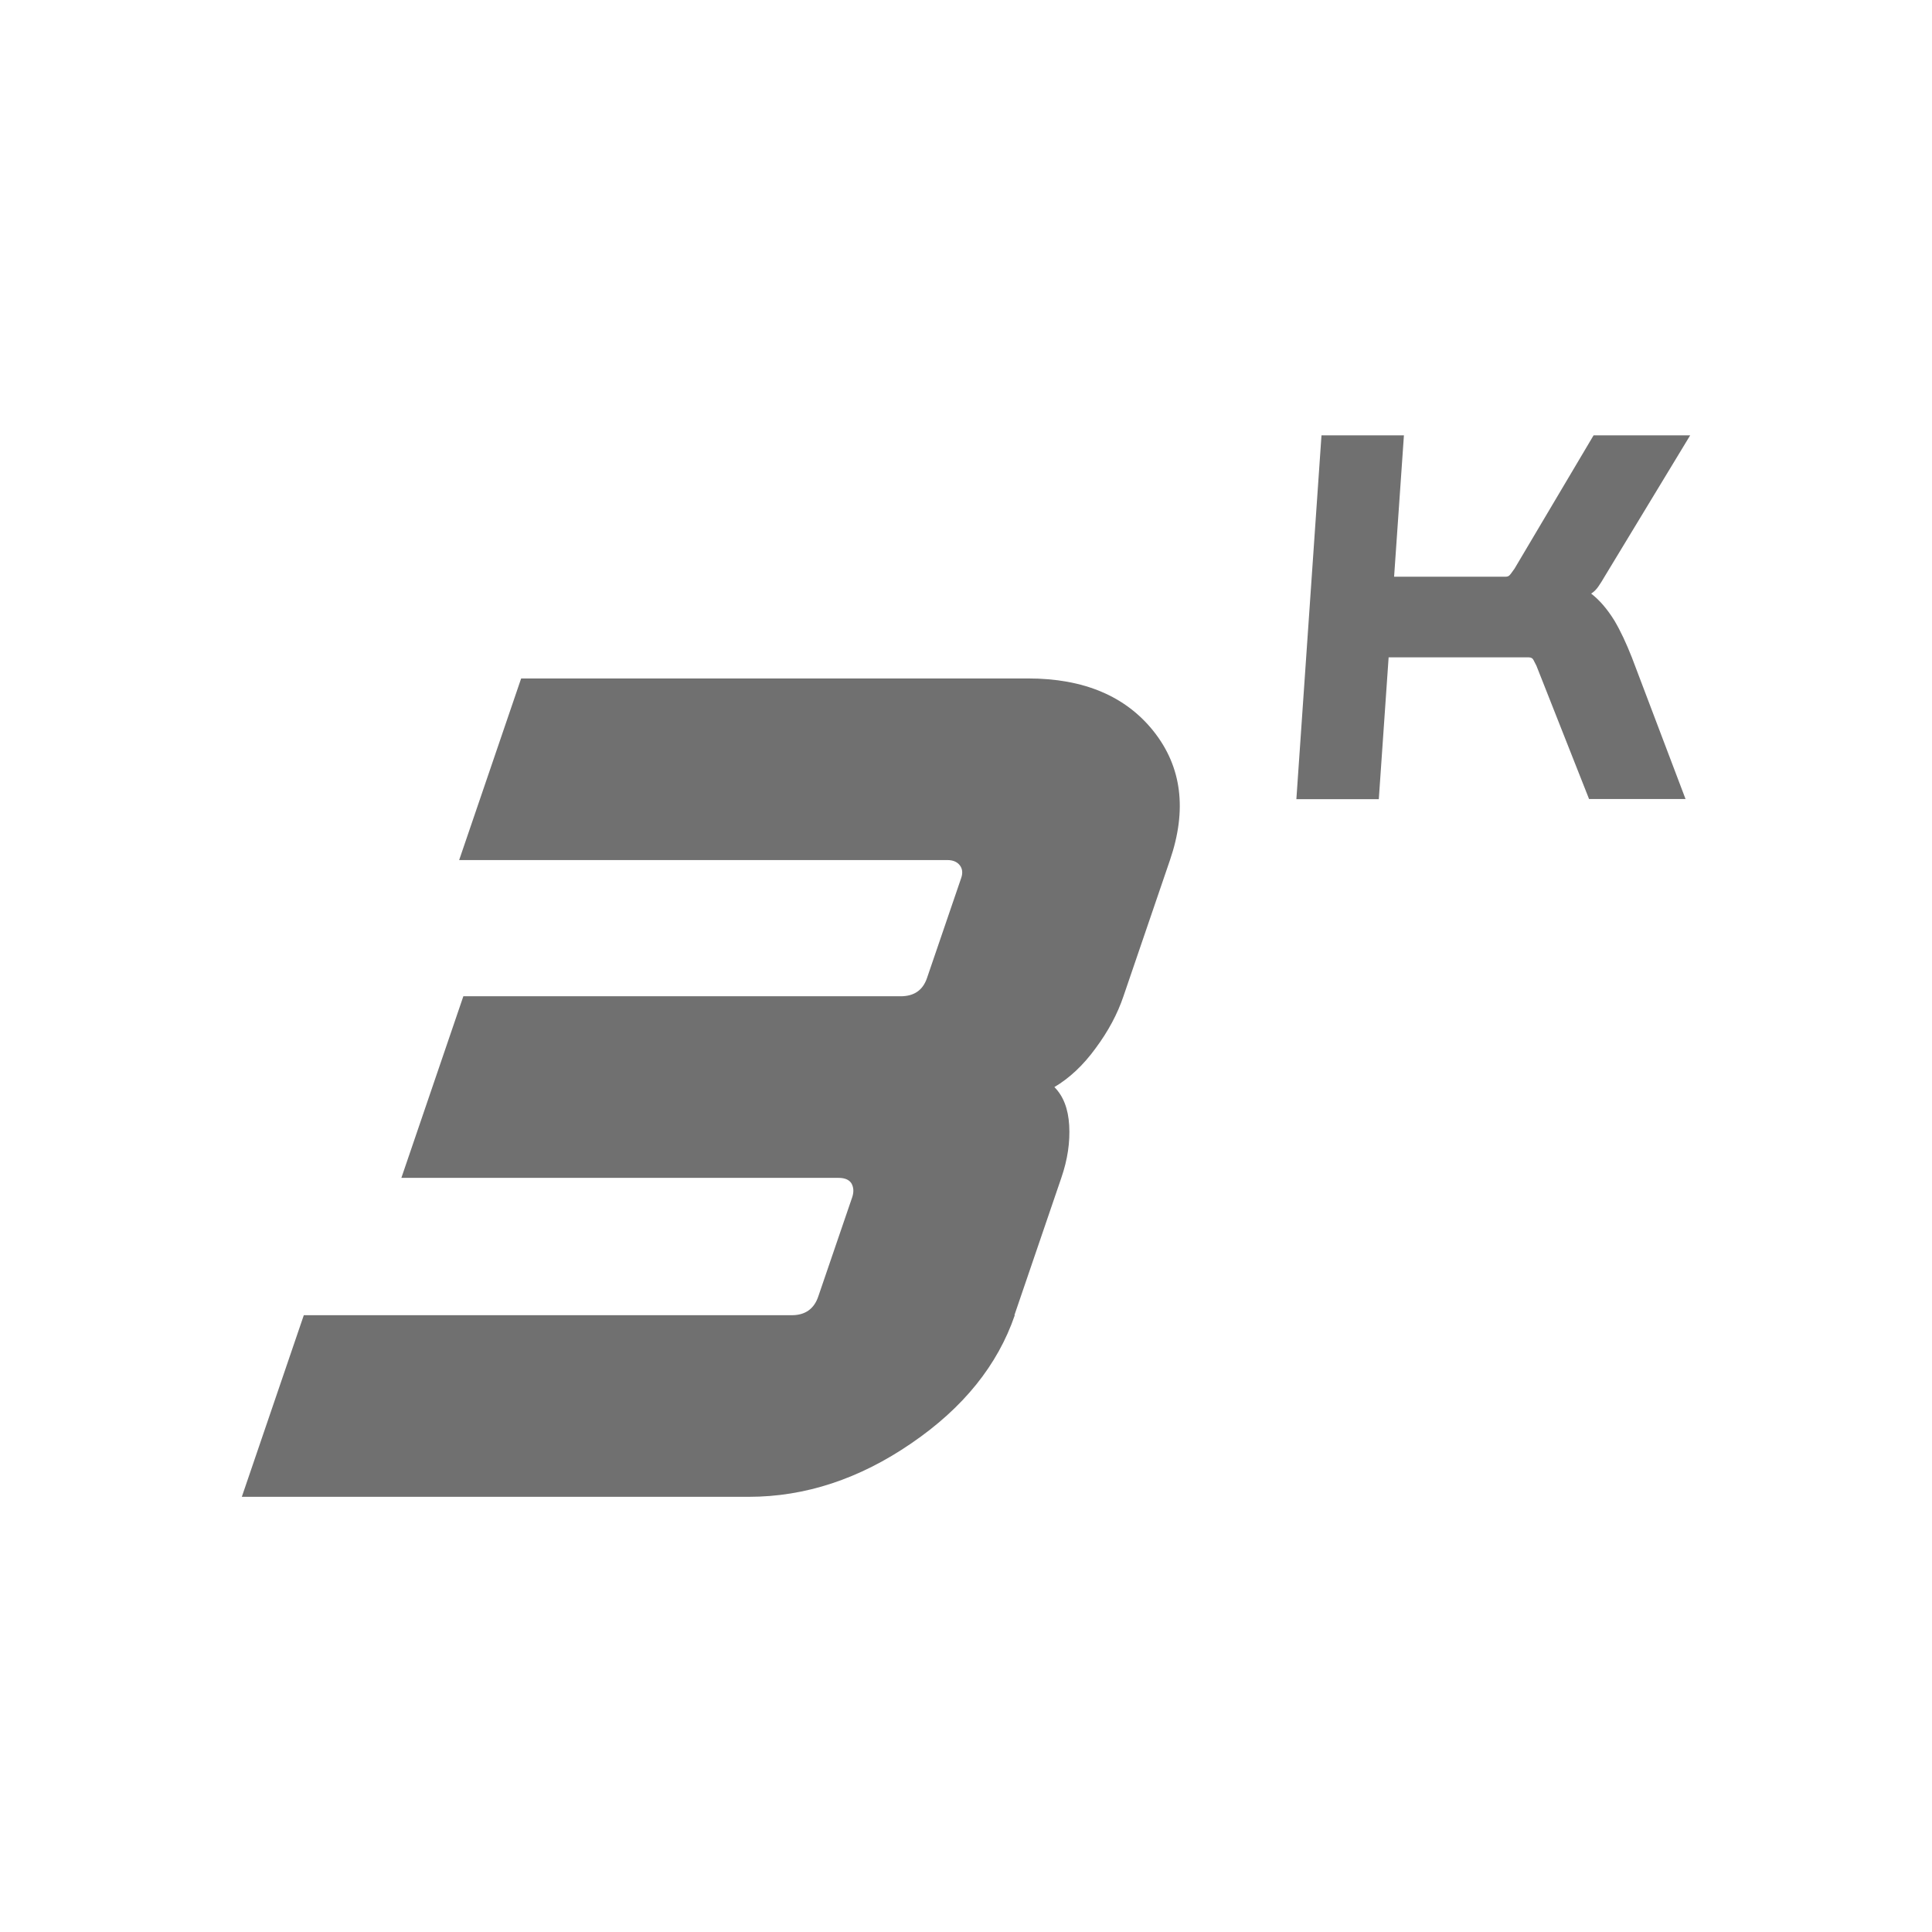
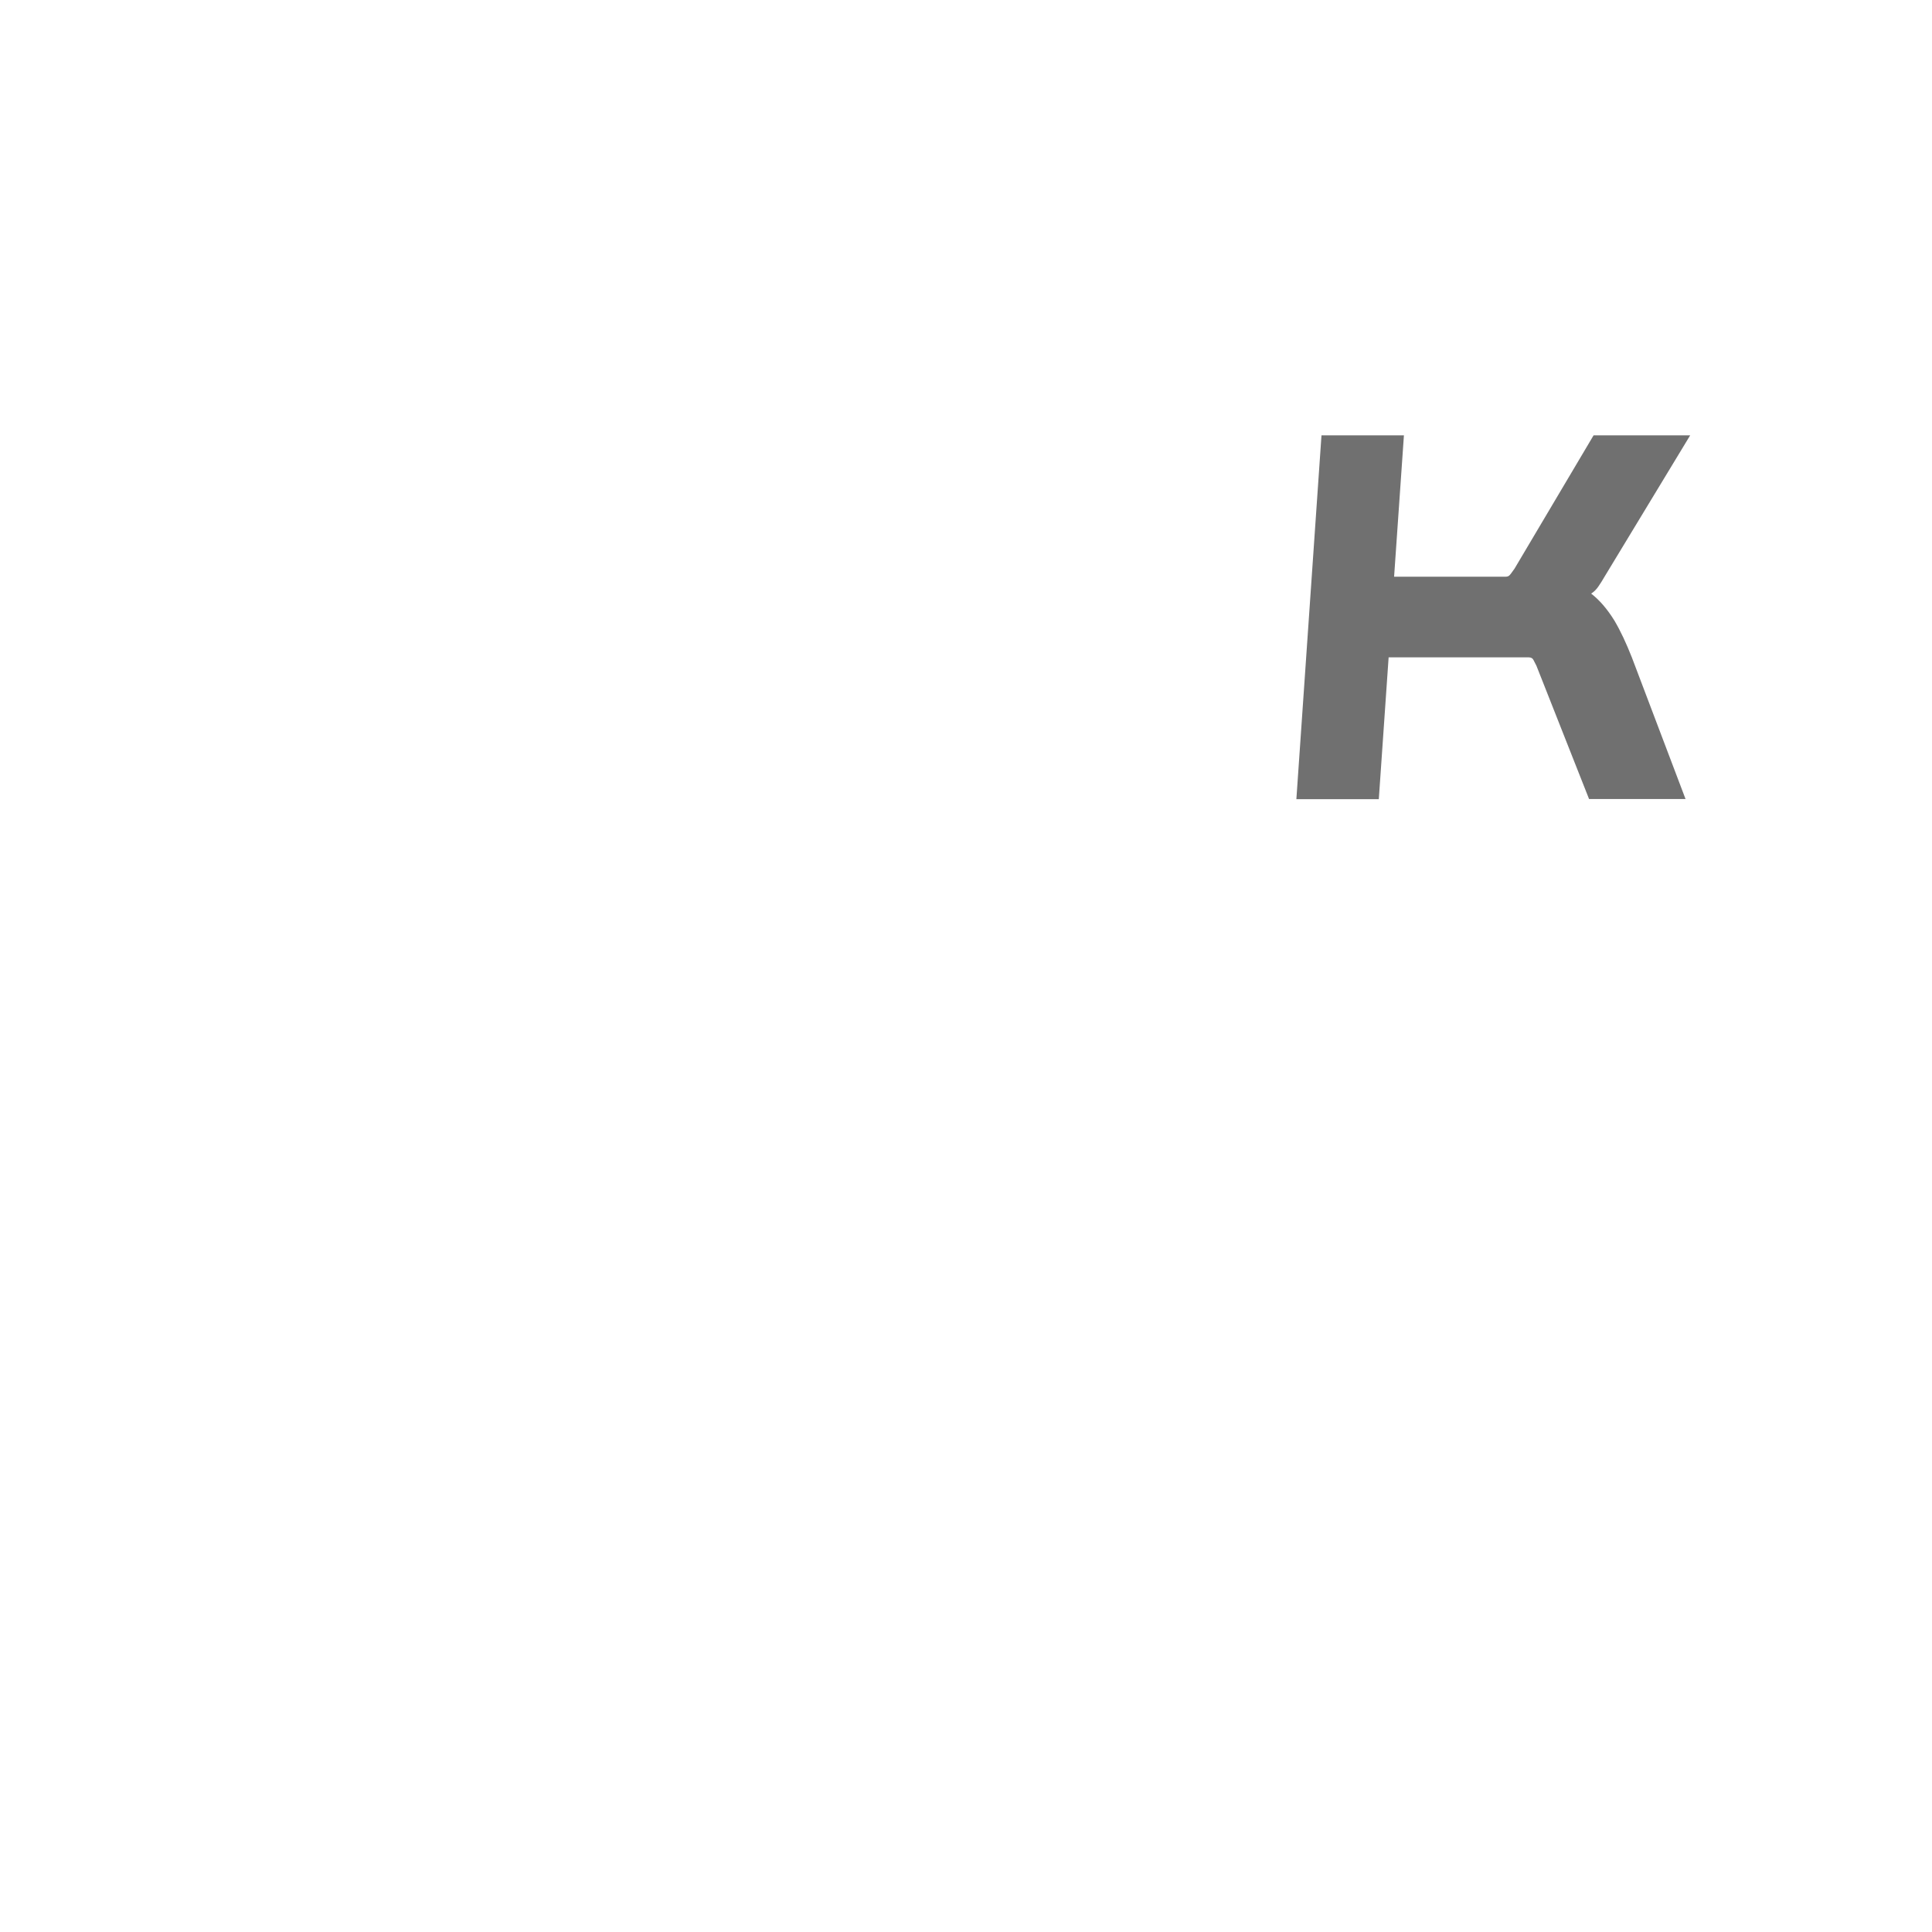
<svg xmlns="http://www.w3.org/2000/svg" id="Nombre" viewBox="0 0 120 120">
  <defs>
    <style>
      .cls-1 {
        fill: #707070;
      }
    </style>
  </defs>
-   <path class="cls-1" d="M63.03,81.69c-1.06,3.09-3.19,5.75-6.43,7.96-3.22,2.21-6.59,3.32-10.09,3.32H15.02l3.85-11.28h30.31c.83,0,1.39-.39,1.65-1.18l2.11-6.17c.1-.32.08-.59-.05-.83-.14-.23-.41-.35-.8-.35h-27.16l3.85-11.28h27.16c.83,0,1.37-.37,1.63-1.11l2.13-6.23c.11-.31.08-.58-.08-.79-.17-.22-.43-.33-.78-.33h-30.32l3.85-11.28h31.49c3.46,0,6.06,1.1,7.8,3.29,1.74,2.2,2.08,4.86,1.01,7.99l-2.89,8.46c-.37,1.1-.95,2.18-1.73,3.23-.77,1.06-1.63,1.86-2.56,2.41.55.55.86,1.34.92,2.38s-.1,2.13-.49,3.26l-2.91,8.52Z" />
  <path class="cls-1" d="M104.7,49.63h-6l-3.27-8.28c-.06-.12-.12-.24-.18-.35-.05-.11-.15-.17-.29-.17h-8.71l-.61,8.81h-5.12l1.56-22.6h5.12l-.61,8.78h6.93c.08,0,.16-.02.22-.07s.16-.19.33-.43l4.91-8.28h6l-5.32,8.78c-.12.21-.24.4-.37.59-.12.18-.27.34-.46.46.52.4,1,.96,1.44,1.67.38.64.74,1.41,1.09,2.3l3.34,8.81Z" />
</svg>